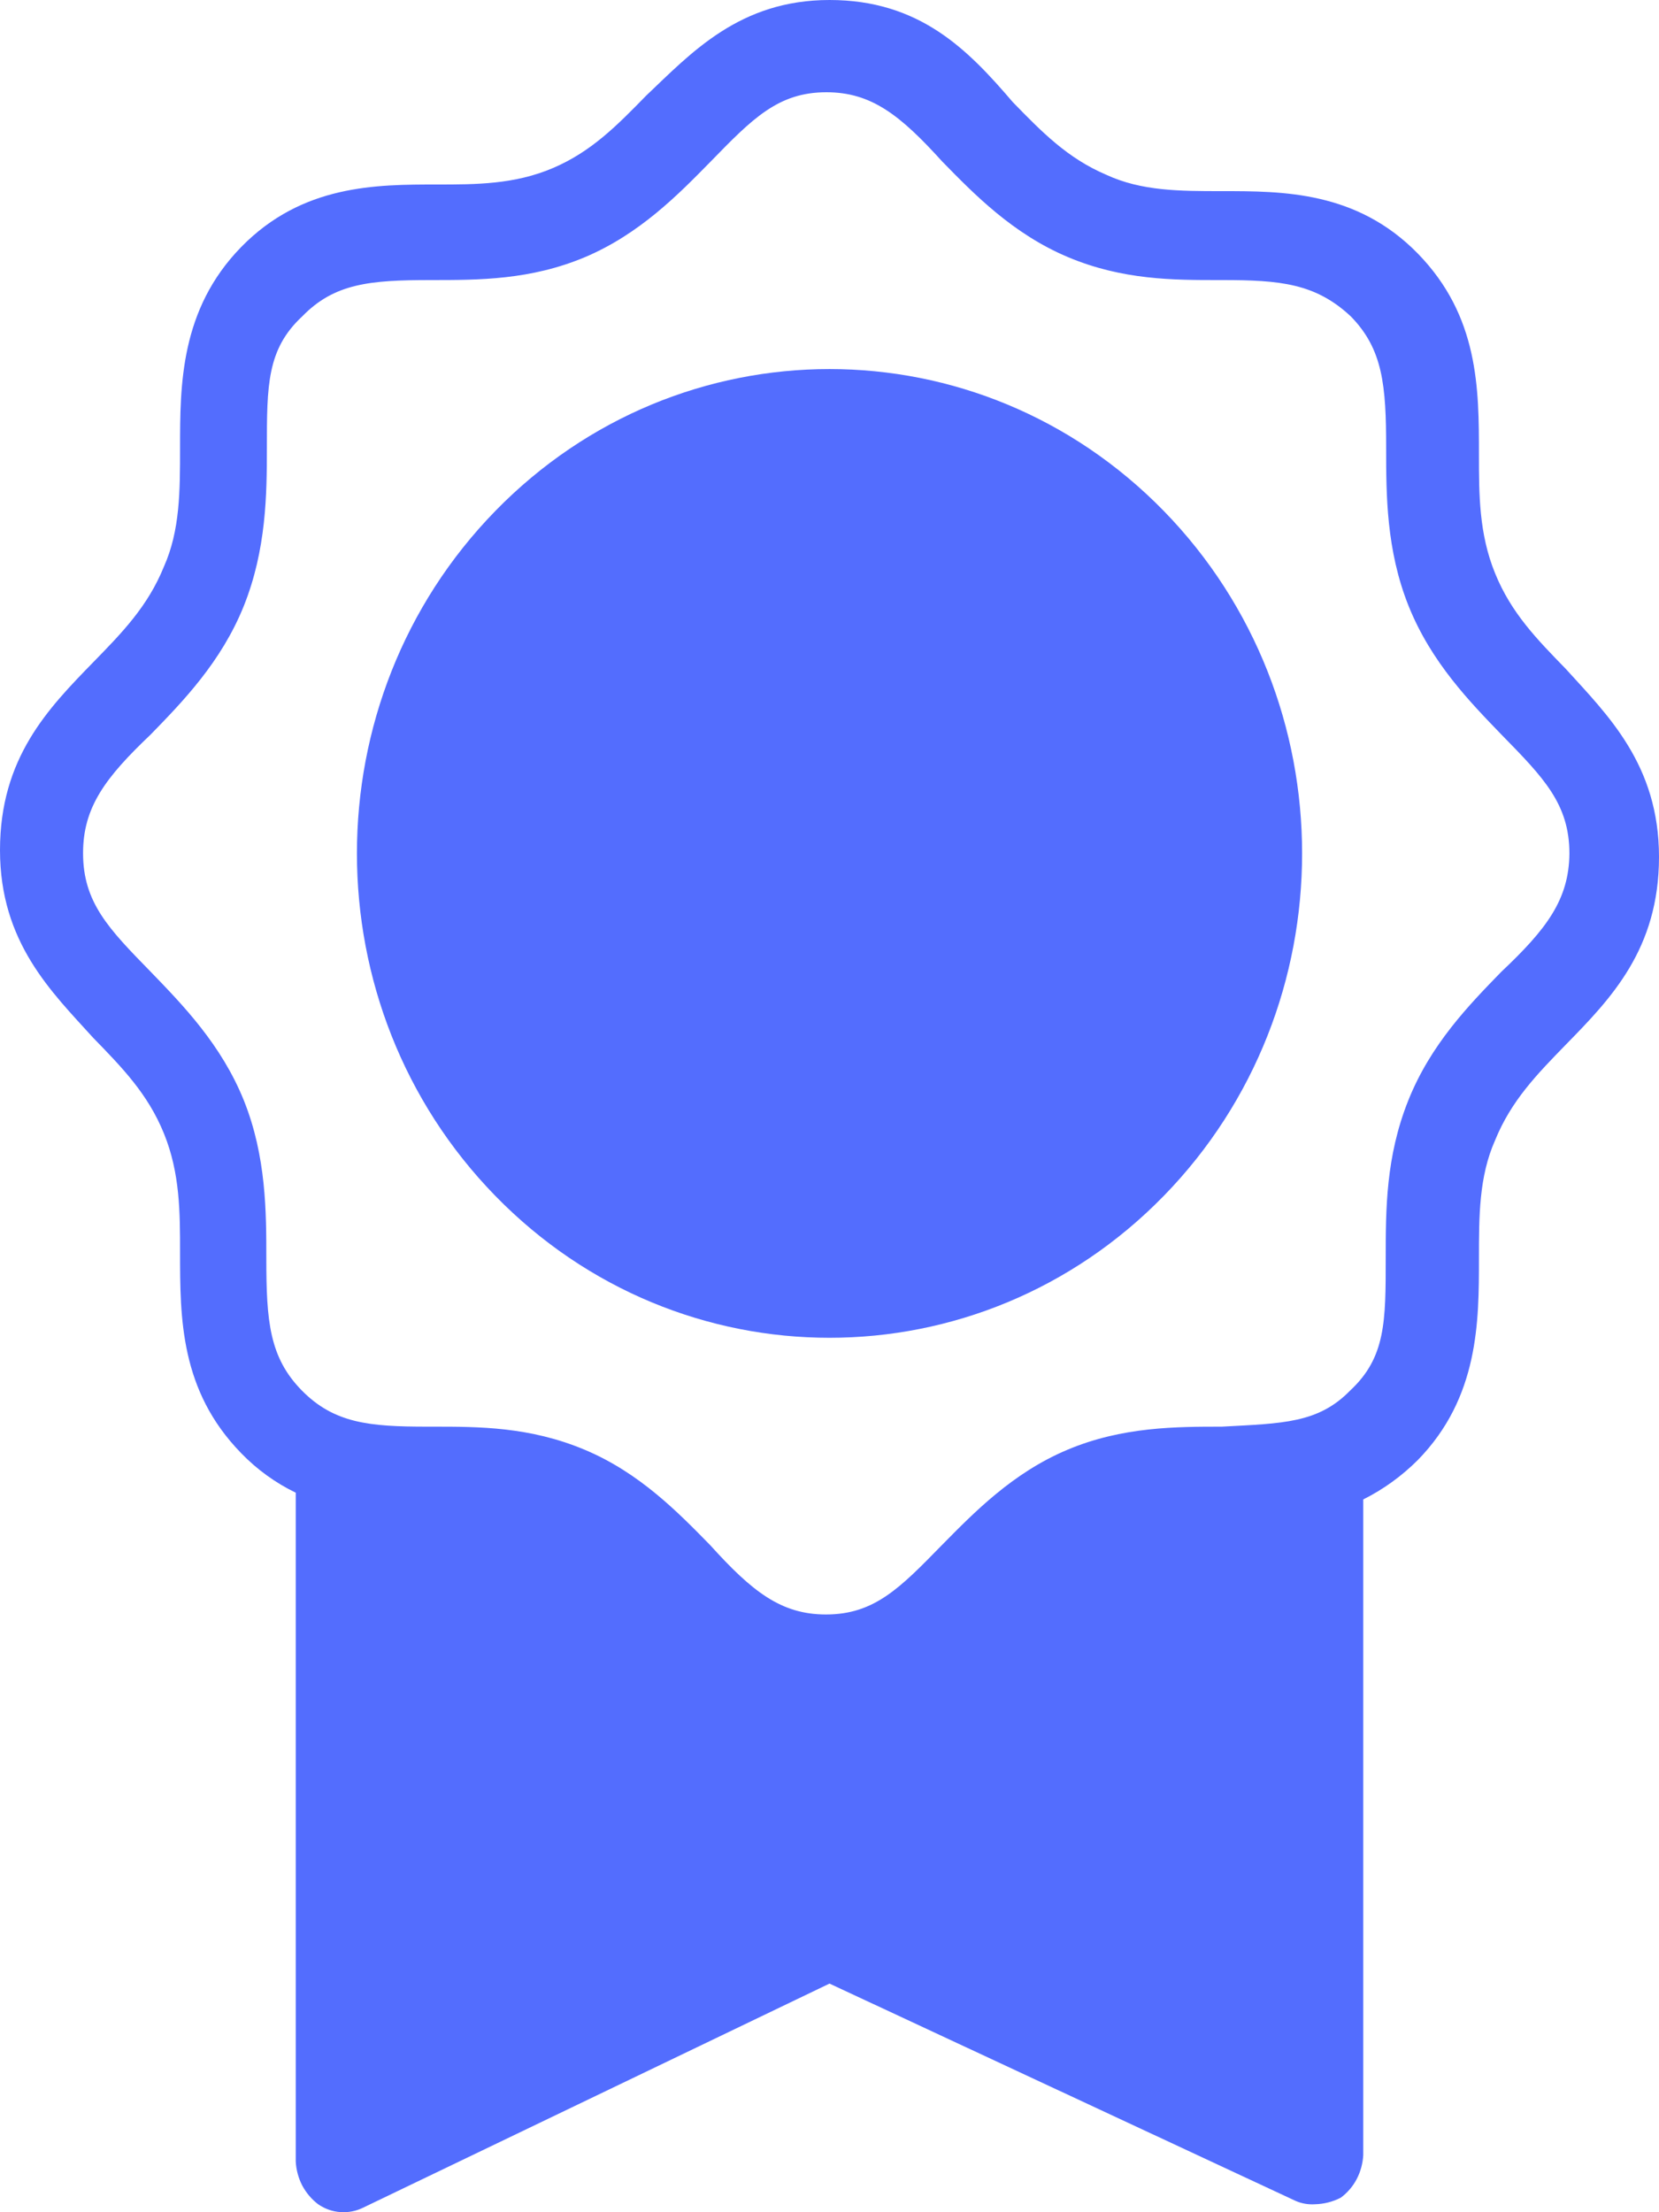
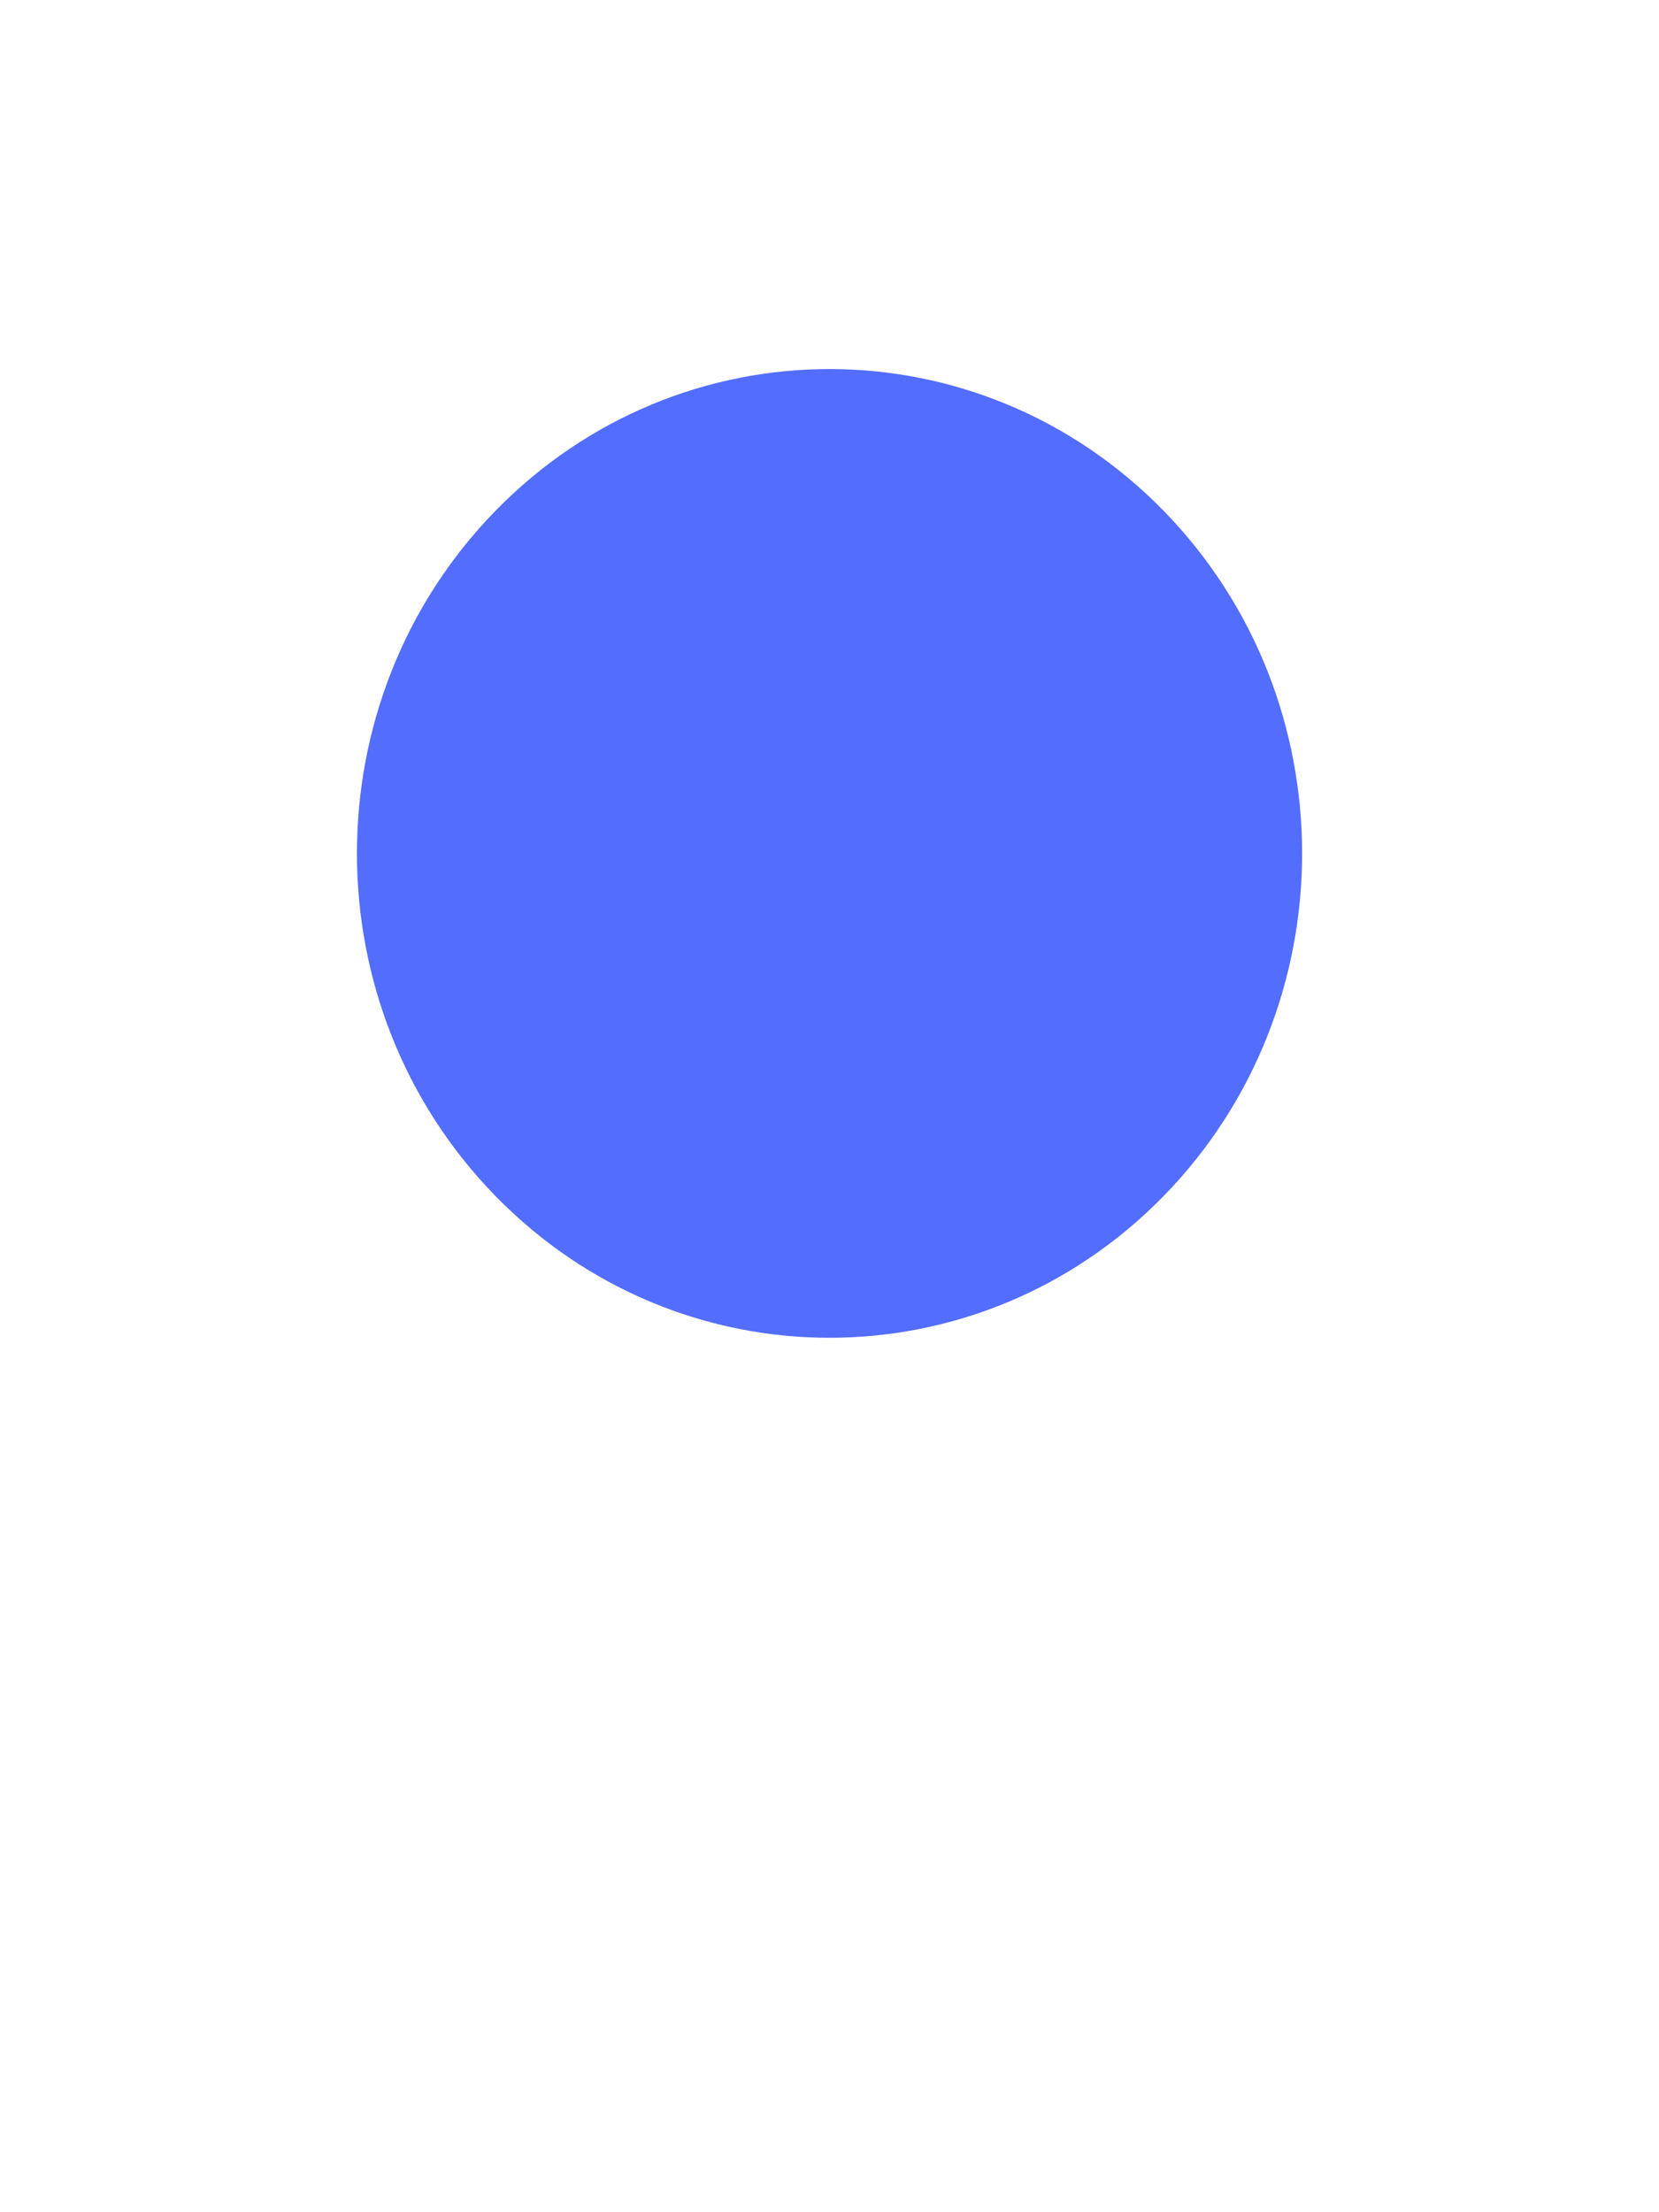
<svg xmlns="http://www.w3.org/2000/svg" width="15" height="20" viewBox="0 0 15 20" fill="none">
  <path d="M10.522 10.812C12.19 9.102 12.19 6.329 10.522 4.619C8.853 2.909 6.147 2.909 4.479 4.619C2.81 6.329 2.81 9.102 4.479 10.812C6.147 12.522 8.853 12.522 10.522 10.812Z" fill="#536DFE" />
-   <path d="M14.157 6.047C13.896 5.779 13.663 5.541 13.518 5.183C13.372 4.826 13.372 4.468 13.372 4.111C13.372 3.515 13.372 2.86 12.82 2.293C12.267 1.727 11.599 1.728 11.047 1.728C10.668 1.728 10.32 1.728 10 1.579C9.651 1.43 9.419 1.192 9.157 0.923C8.75 0.447 8.314 0 7.5 0C6.687 0 6.251 0.477 5.843 0.864C5.581 1.132 5.349 1.37 5 1.519C4.651 1.668 4.303 1.668 3.953 1.668C3.401 1.668 2.733 1.668 2.18 2.234C1.628 2.8 1.628 3.485 1.628 4.051C1.628 4.439 1.628 4.796 1.482 5.123C1.337 5.481 1.105 5.719 0.843 5.987C0.436 6.405 0 6.851 0 7.686C0 8.52 0.465 8.966 0.843 9.383C1.105 9.652 1.337 9.89 1.482 10.247C1.628 10.605 1.628 10.963 1.628 11.32C1.628 11.915 1.628 12.571 2.18 13.137C2.323 13.285 2.49 13.406 2.674 13.495V19.541C2.678 19.617 2.698 19.692 2.733 19.759C2.769 19.826 2.818 19.884 2.878 19.929C2.938 19.97 3.006 19.994 3.078 19.999C3.149 20.004 3.221 19.99 3.285 19.958L7.5 17.933L11.715 19.898C11.77 19.922 11.83 19.932 11.89 19.928C11.97 19.926 12.05 19.906 12.122 19.869C12.182 19.825 12.232 19.767 12.267 19.7C12.302 19.633 12.322 19.558 12.326 19.483V13.556C12.508 13.465 12.675 13.344 12.82 13.199C13.372 12.633 13.372 11.947 13.372 11.381C13.372 10.995 13.372 10.637 13.518 10.309C13.663 9.952 13.896 9.713 14.157 9.445C14.564 9.029 15 8.582 15 7.747C15 6.913 14.535 6.464 14.157 6.047ZM13.575 8.785C13.285 9.083 12.936 9.44 12.733 9.949C12.53 10.457 12.529 10.932 12.529 11.379C12.529 11.945 12.529 12.272 12.209 12.57C11.919 12.868 11.599 12.868 11.047 12.898C10.639 12.898 10.146 12.898 9.651 13.107C9.156 13.315 8.808 13.673 8.515 13.97C8.137 14.357 7.905 14.596 7.468 14.596C7.062 14.596 6.8 14.388 6.422 13.97C6.131 13.673 5.783 13.315 5.287 13.107C4.79 12.898 4.328 12.898 3.92 12.898H3.864C3.34 12.898 3.021 12.868 2.728 12.57C2.436 12.272 2.408 11.945 2.408 11.379C2.408 10.962 2.408 10.455 2.205 9.949C2.001 9.443 1.652 9.085 1.362 8.785C0.984 8.398 0.751 8.16 0.751 7.713C0.751 7.296 0.955 7.028 1.362 6.641C1.652 6.343 2.001 5.985 2.205 5.477C2.408 4.969 2.413 4.468 2.413 4.051C2.413 3.485 2.413 3.157 2.733 2.86C3.023 2.562 3.343 2.532 3.895 2.532C4.332 2.532 4.797 2.532 5.291 2.324C5.784 2.115 6.134 1.758 6.426 1.46C6.804 1.072 7.036 0.834 7.472 0.834C7.88 0.834 8.141 1.043 8.519 1.46C8.81 1.758 9.159 2.115 9.655 2.324C10.151 2.533 10.614 2.532 11.022 2.532H11.051C11.574 2.532 11.894 2.562 12.213 2.86C12.504 3.157 12.533 3.485 12.533 4.051C12.533 4.468 12.533 4.974 12.737 5.481C12.941 5.988 13.289 6.345 13.579 6.645C13.958 7.032 14.19 7.27 14.19 7.717C14.186 8.133 13.983 8.4 13.575 8.785Z" fill="#536DFE" />
</svg>